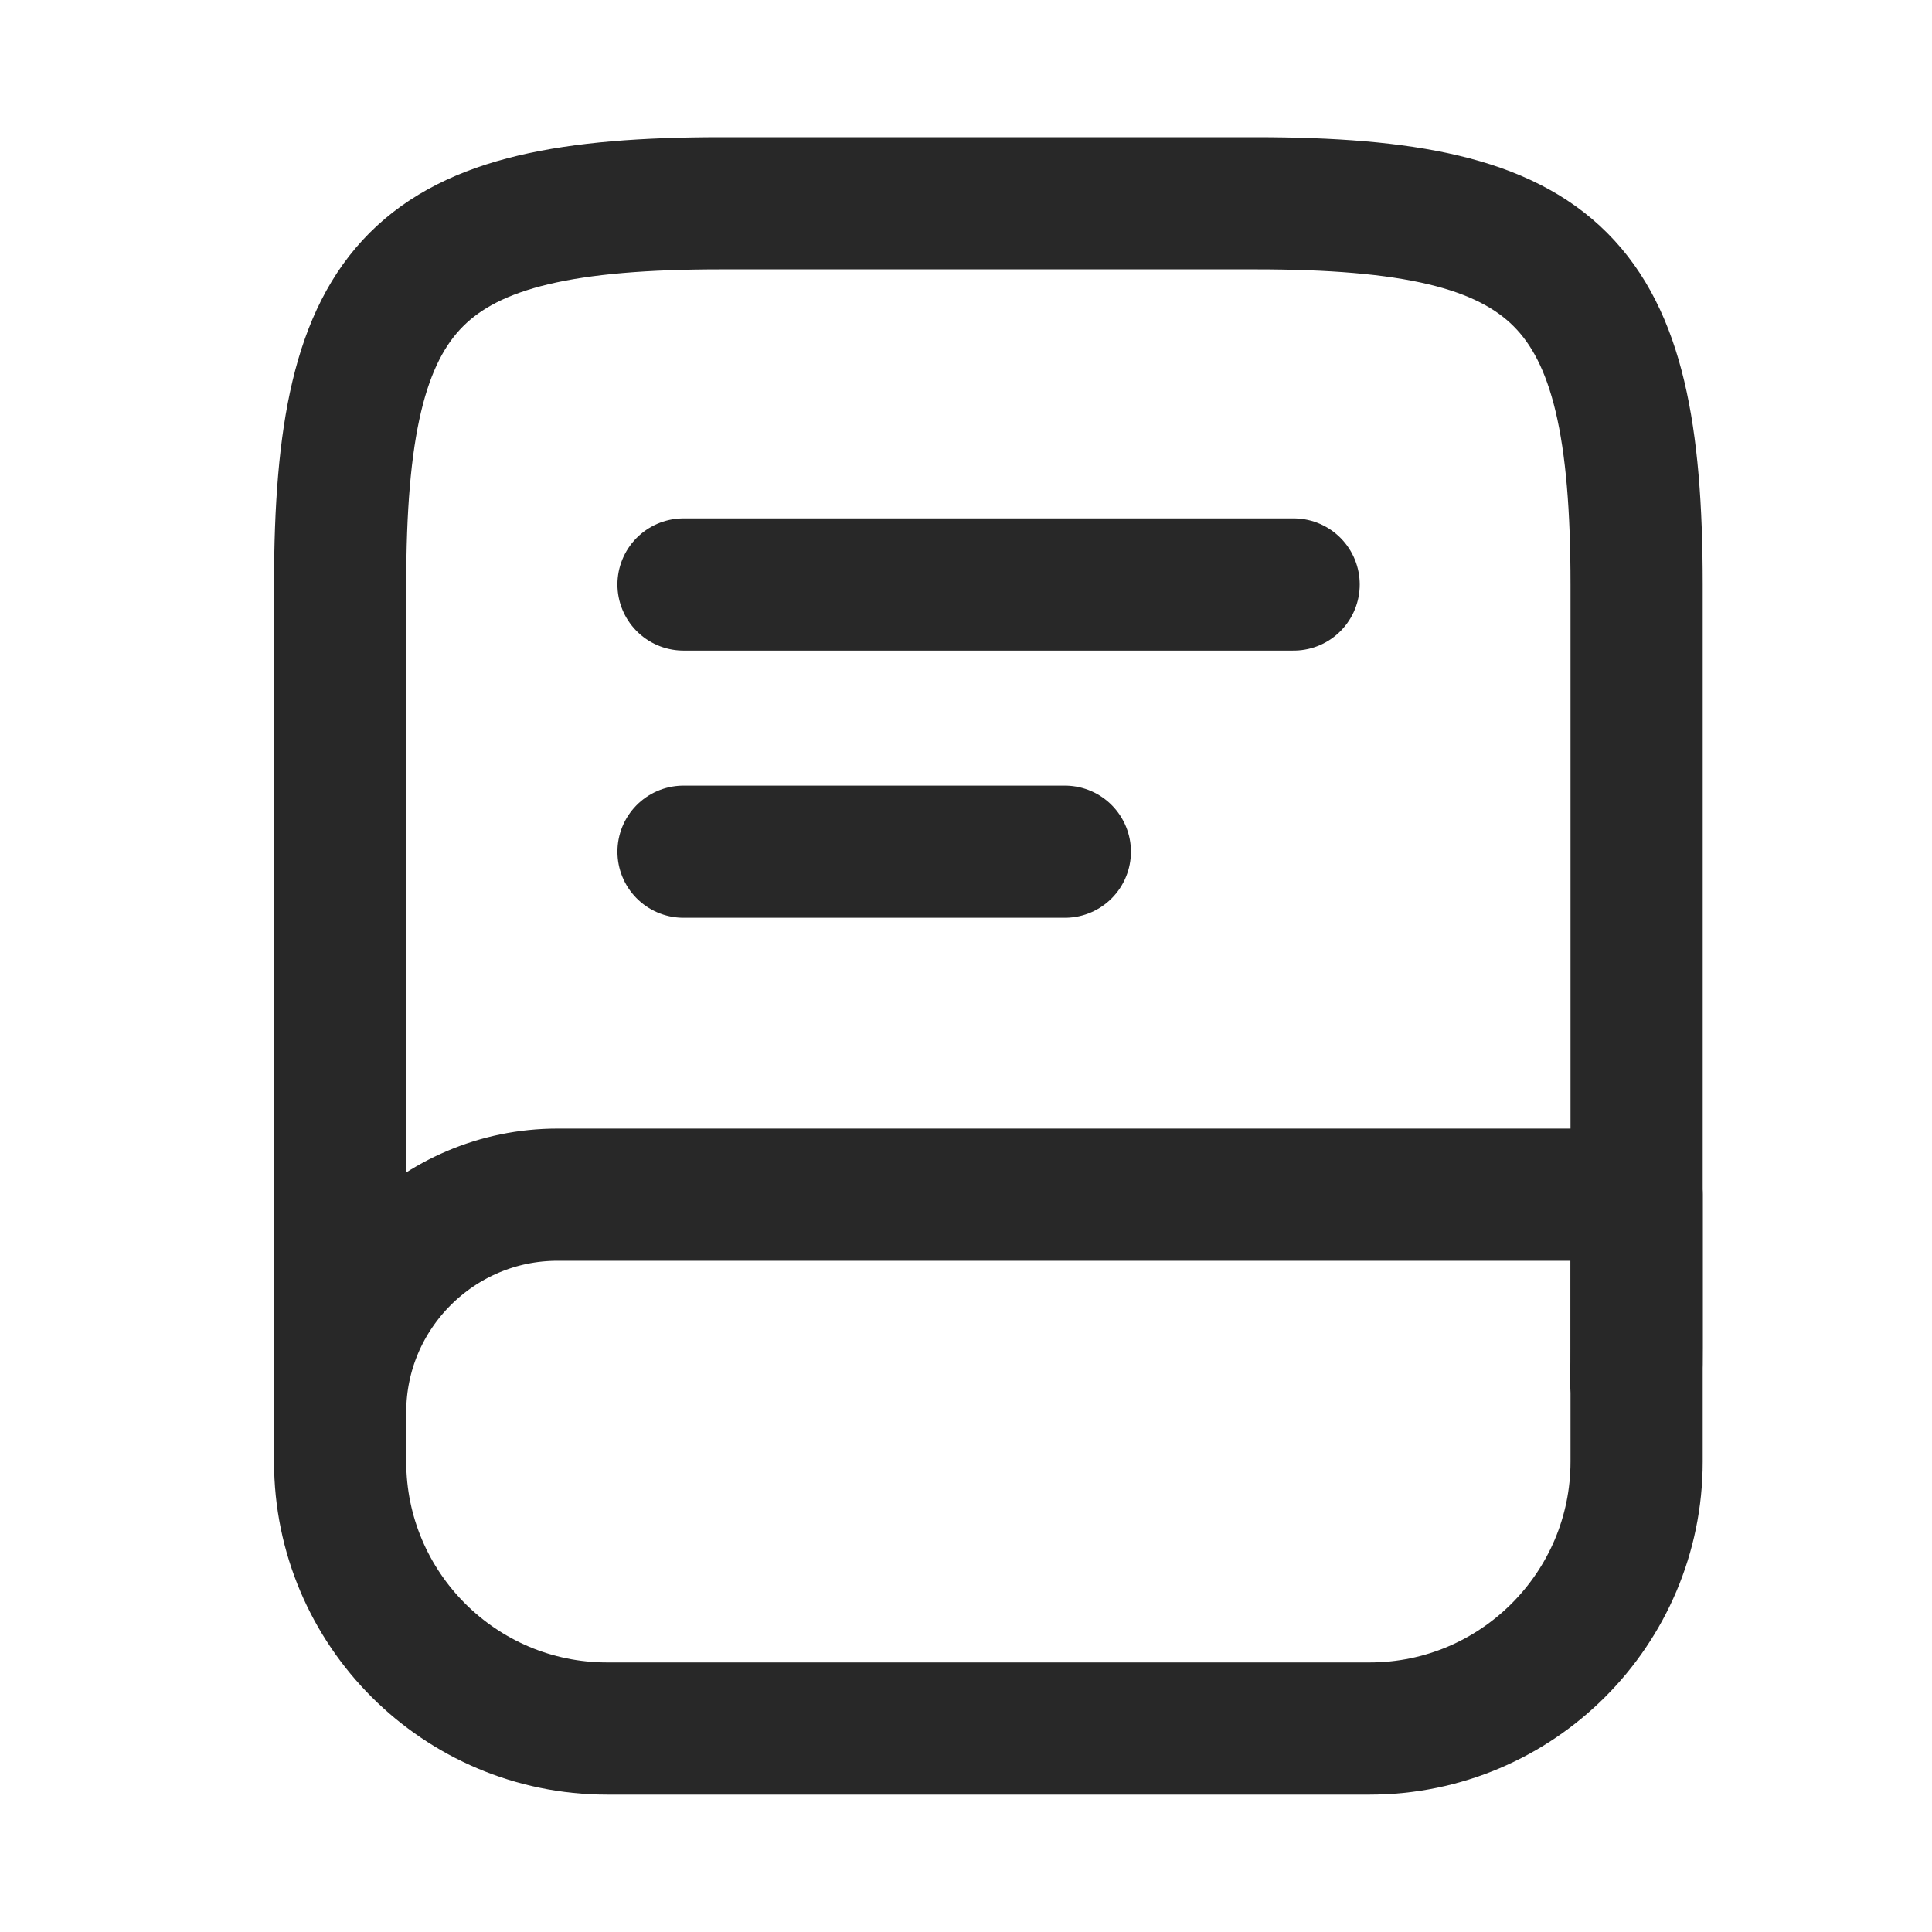
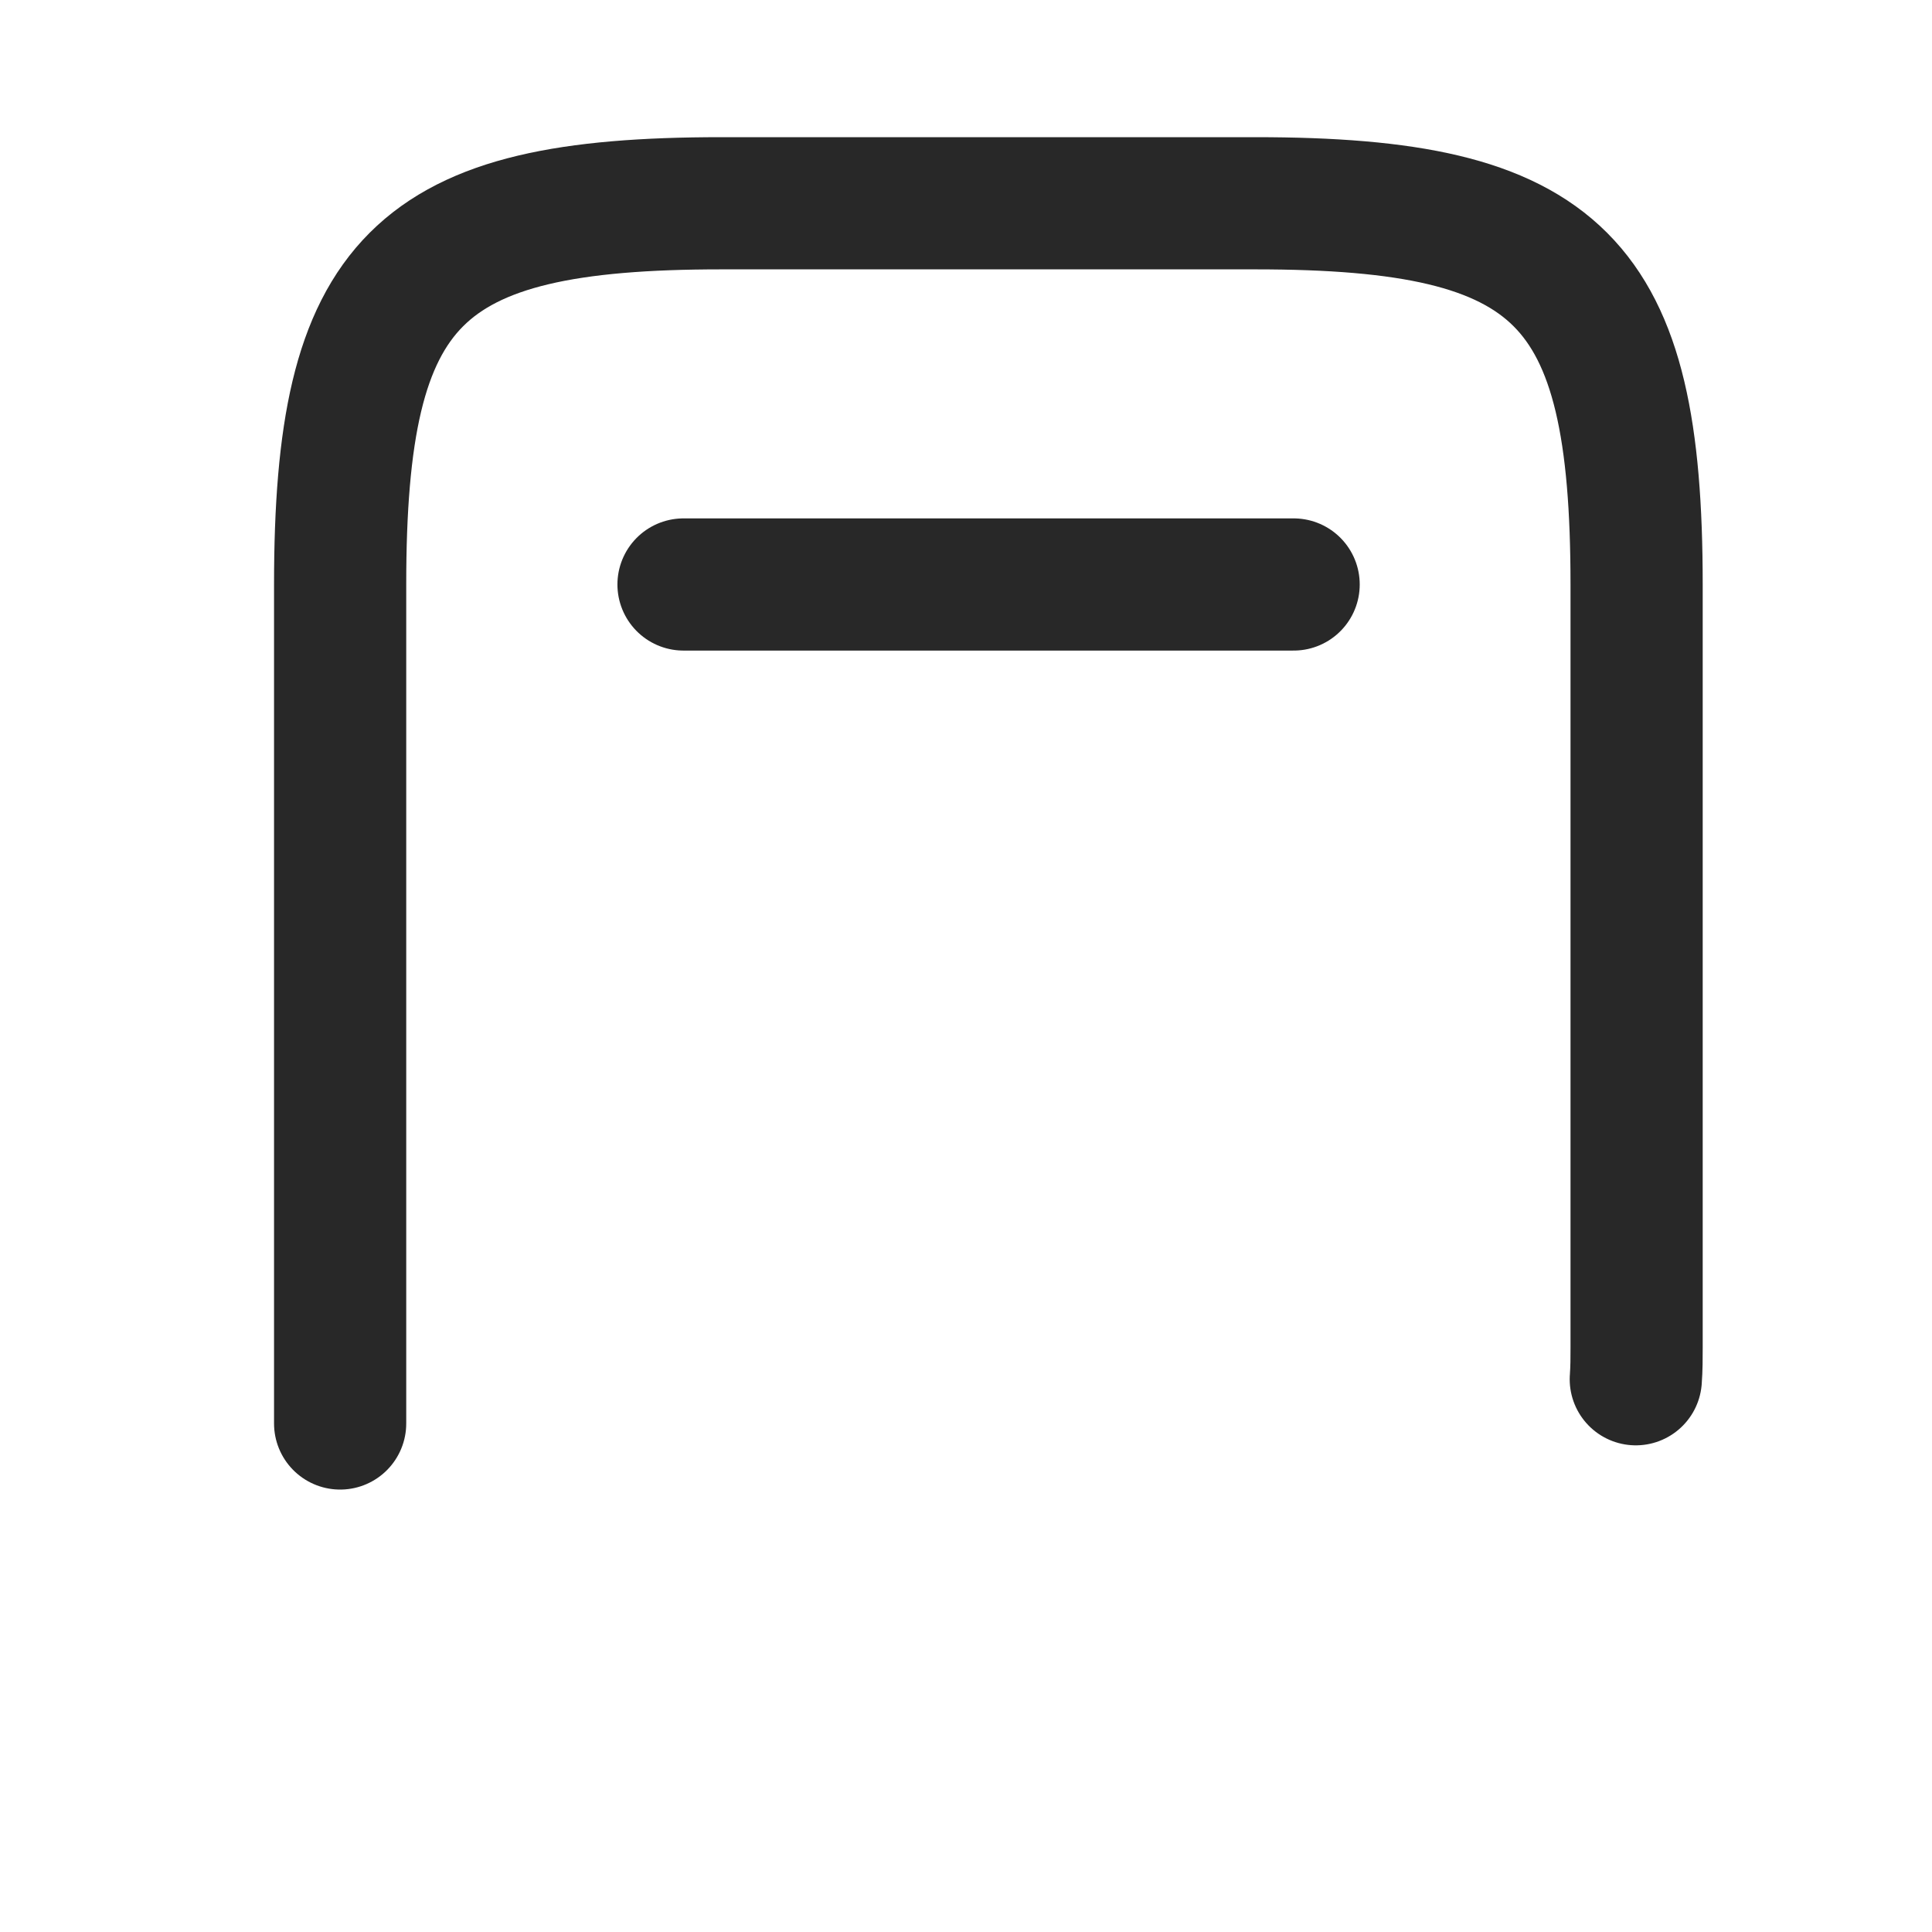
<svg xmlns="http://www.w3.org/2000/svg" width="19" height="19" viewBox="0 0 19 19" fill="none">
  <path d="M3.345 13.999V5.749C3.345 2.749 4.095 1.999 7.095 1.999H12.345C15.345 1.999 16.095 2.749 16.095 5.749V13.249C16.095 13.354 16.095 13.459 16.087 13.564" stroke="#282828" stroke-width="1.3" stroke-linecap="round" stroke-linejoin="round" />
-   <path d="M5.482 11.749H16.095V14.374C16.095 15.822 14.918 16.999 13.47 16.999H5.97C4.522 16.999 3.345 15.822 3.345 14.374V13.887C3.345 12.709 4.305 11.749 5.482 11.749Z" stroke="#282828" stroke-width="1.3" stroke-linecap="round" stroke-linejoin="round" />
  <path d="M6.722 5.748H12.722" stroke="#282828" stroke-width="1.3" stroke-linecap="round" stroke-linejoin="round" />
-   <path d="M6.722 8.376H10.472" stroke="#282828" stroke-width="1.3" stroke-linecap="round" stroke-linejoin="round" />
</svg>